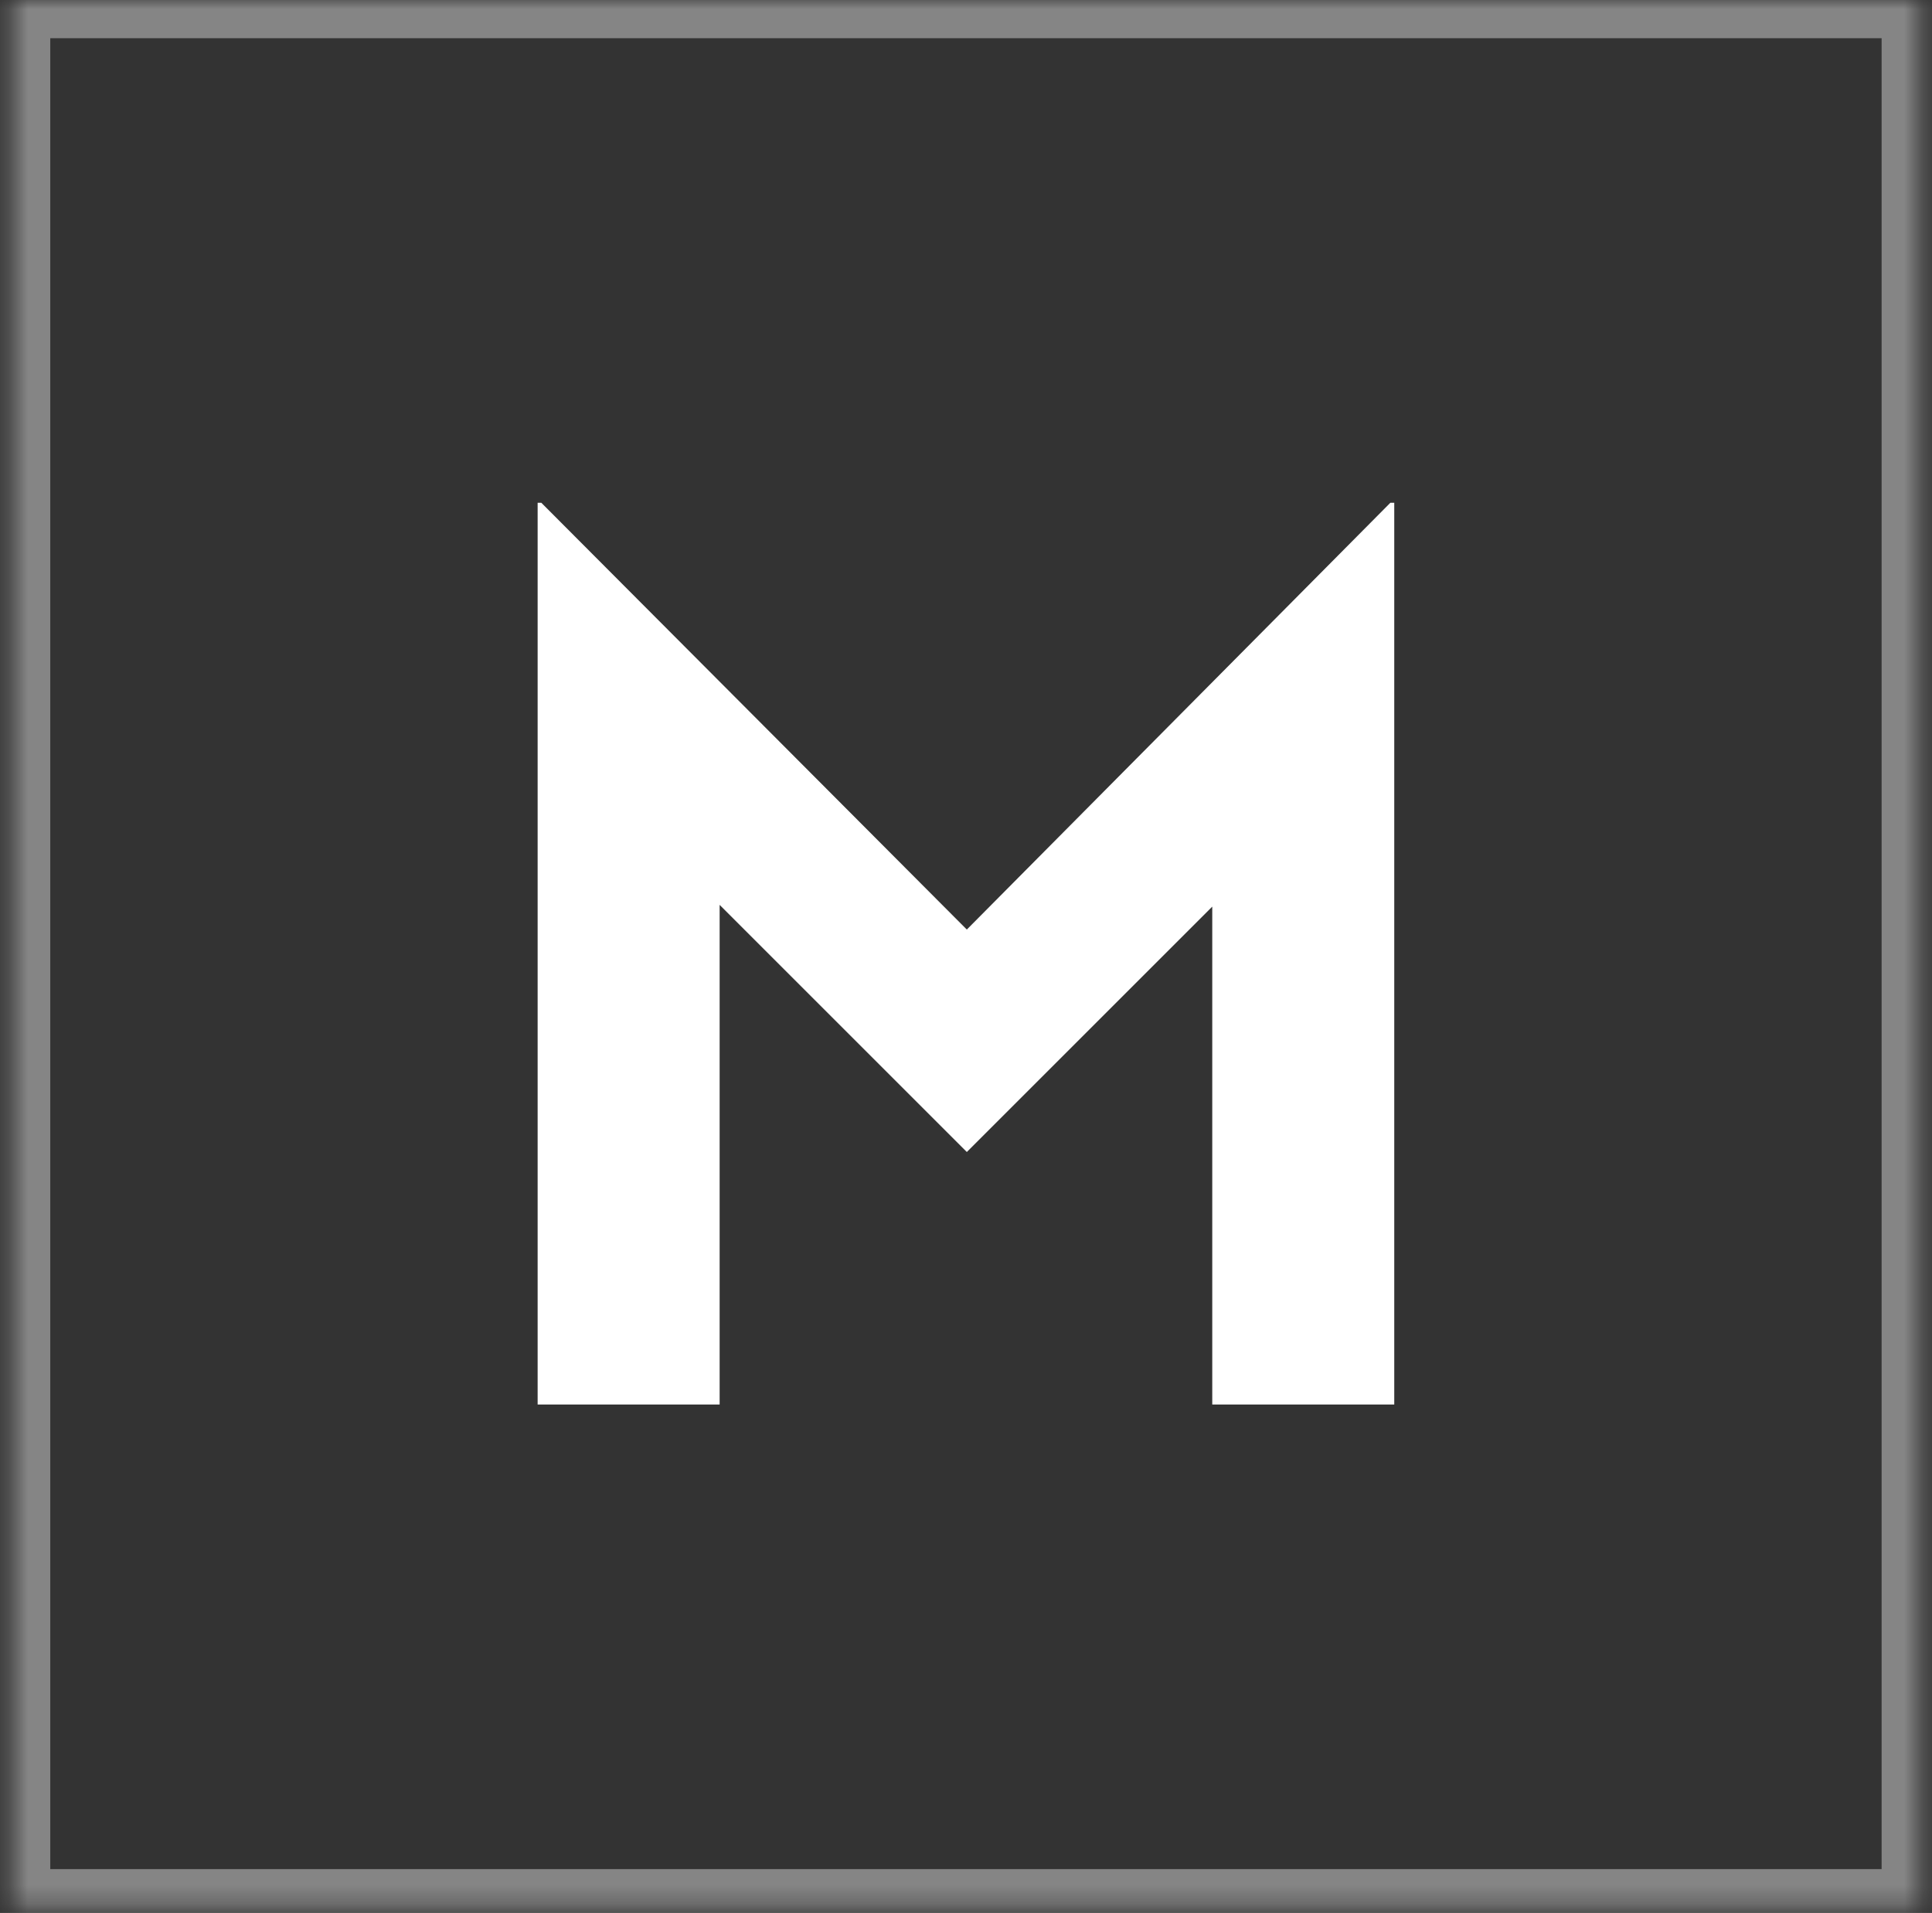
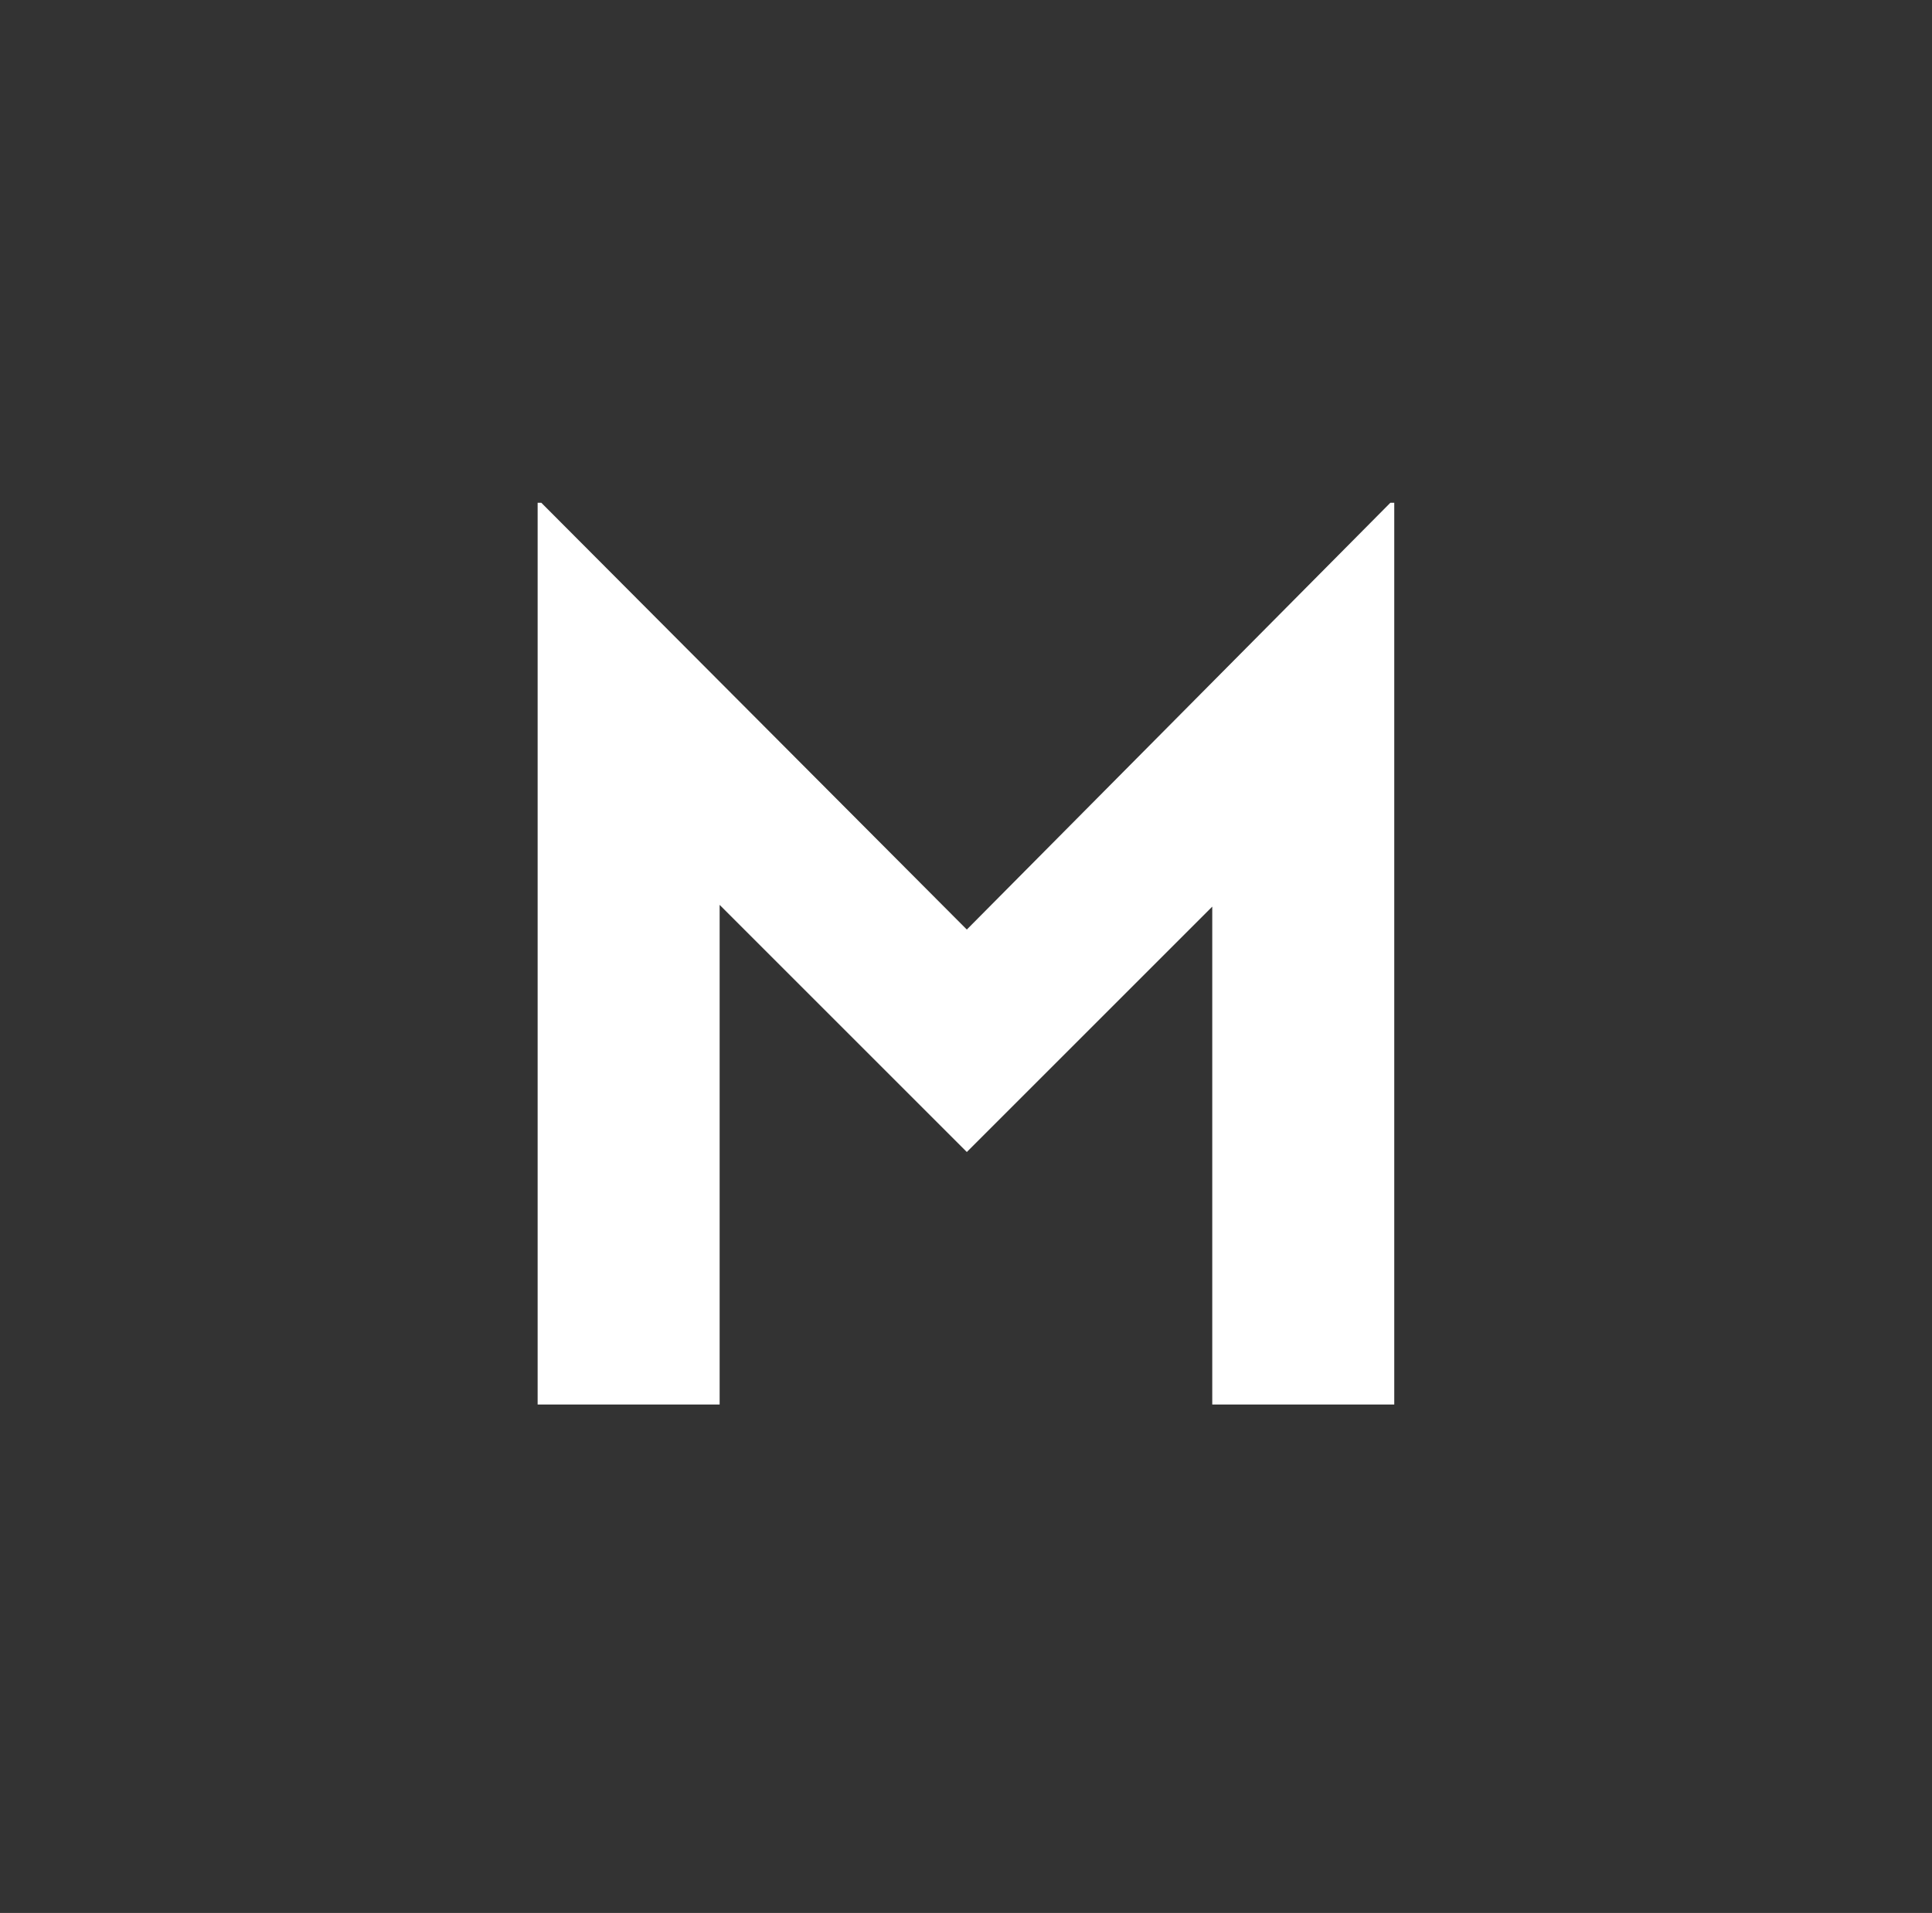
<svg xmlns="http://www.w3.org/2000/svg" width="104" height="103" viewBox="0 0 104 103" fill="none">
  <rect x="0" y="0" width="104" height="103" fill="#333333" stroke="none" />
  <mask id="path-1-inside-1_17_2800" fill="white">
-     <path d="M0.648 0H103.346V102.697H0.648V0Z" />
-   </mask>
+     </mask>
  <path d="M0.648 0V-2.058H-1.41V0H0.648ZM103.346 0H105.404V-2.058H103.346V0ZM103.346 102.697V104.755H105.404V102.697H103.346ZM0.648 102.697H-1.41V104.755H0.648V102.697ZM0.648 2.058H103.346V-2.058H0.648V2.058ZM101.288 0V102.697H105.404V0H101.288ZM103.346 100.639H0.648V104.755H103.346V100.639ZM2.706 102.697V0H-1.41V102.697H2.706Z" fill="white" fill-opacity="0.4" mask="url(#path-1-inside-1_17_2800)" />
  <path d="M38.738 75.624V48.721L52.044 62.027L65.256 48.815V75.624H75.053V27.07H74.844L52.044 50.05L29.139 27.07H28.941V75.624H38.738Z" fill="white" />
</svg>